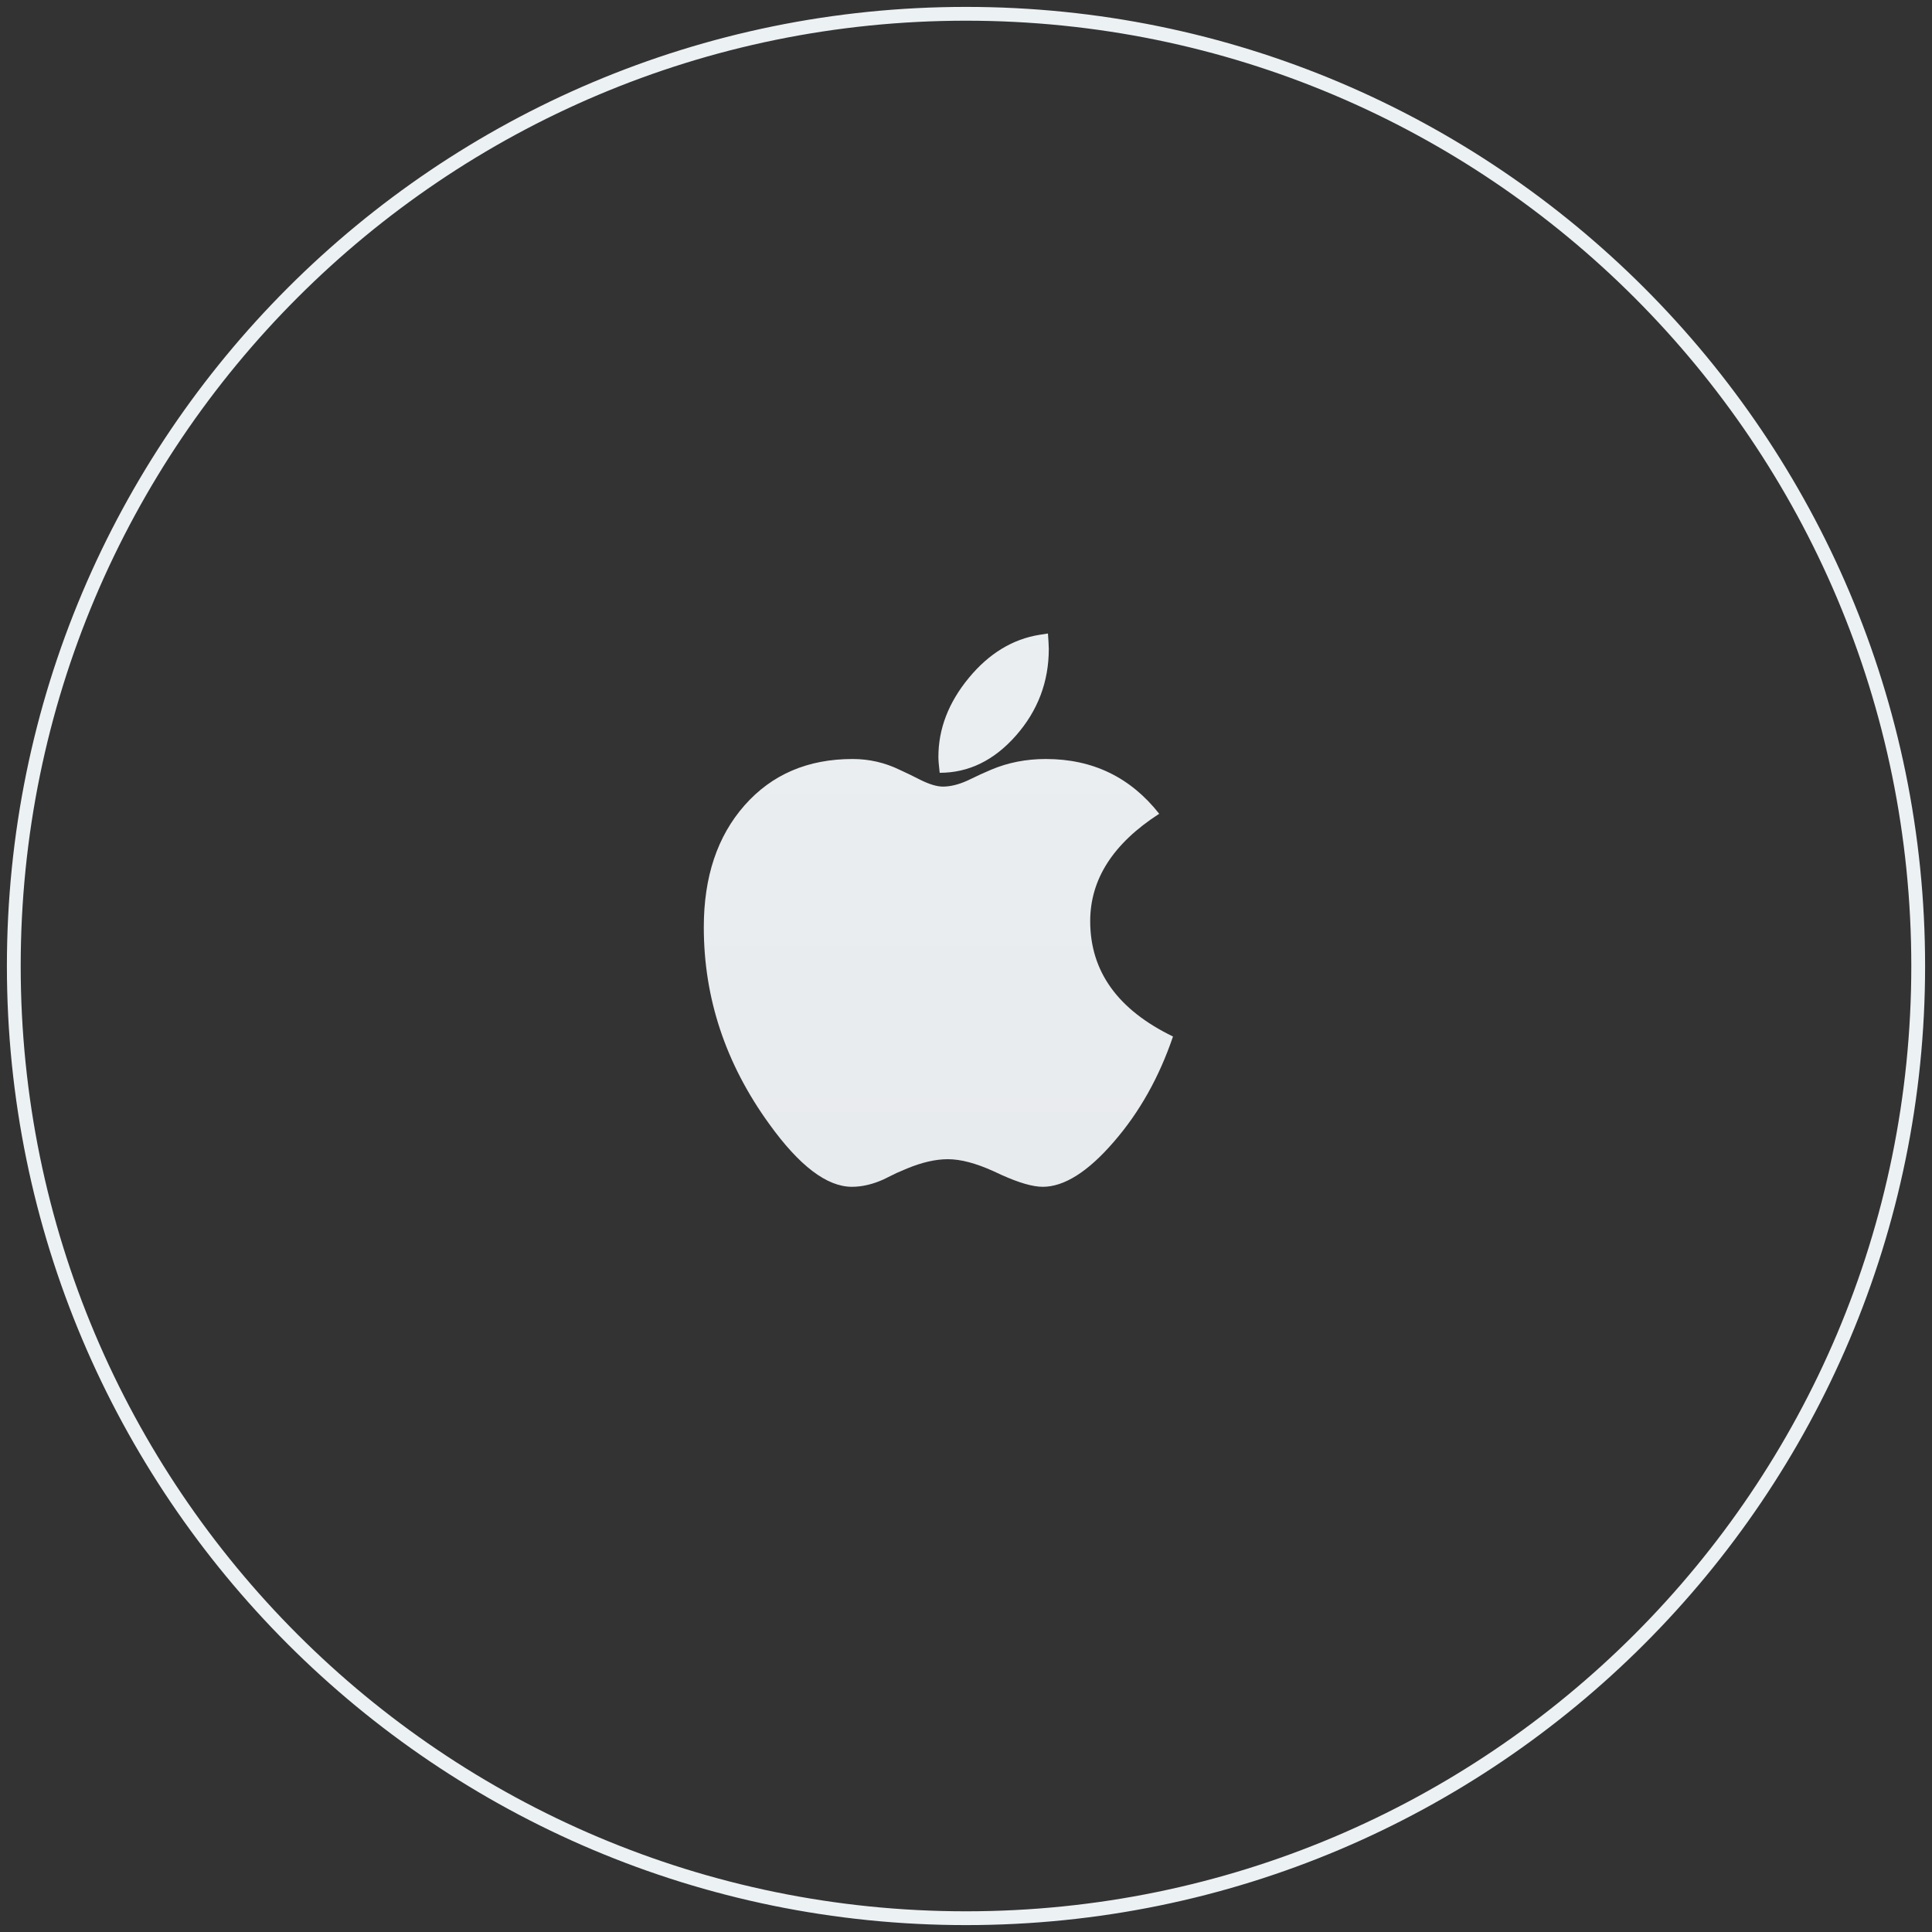
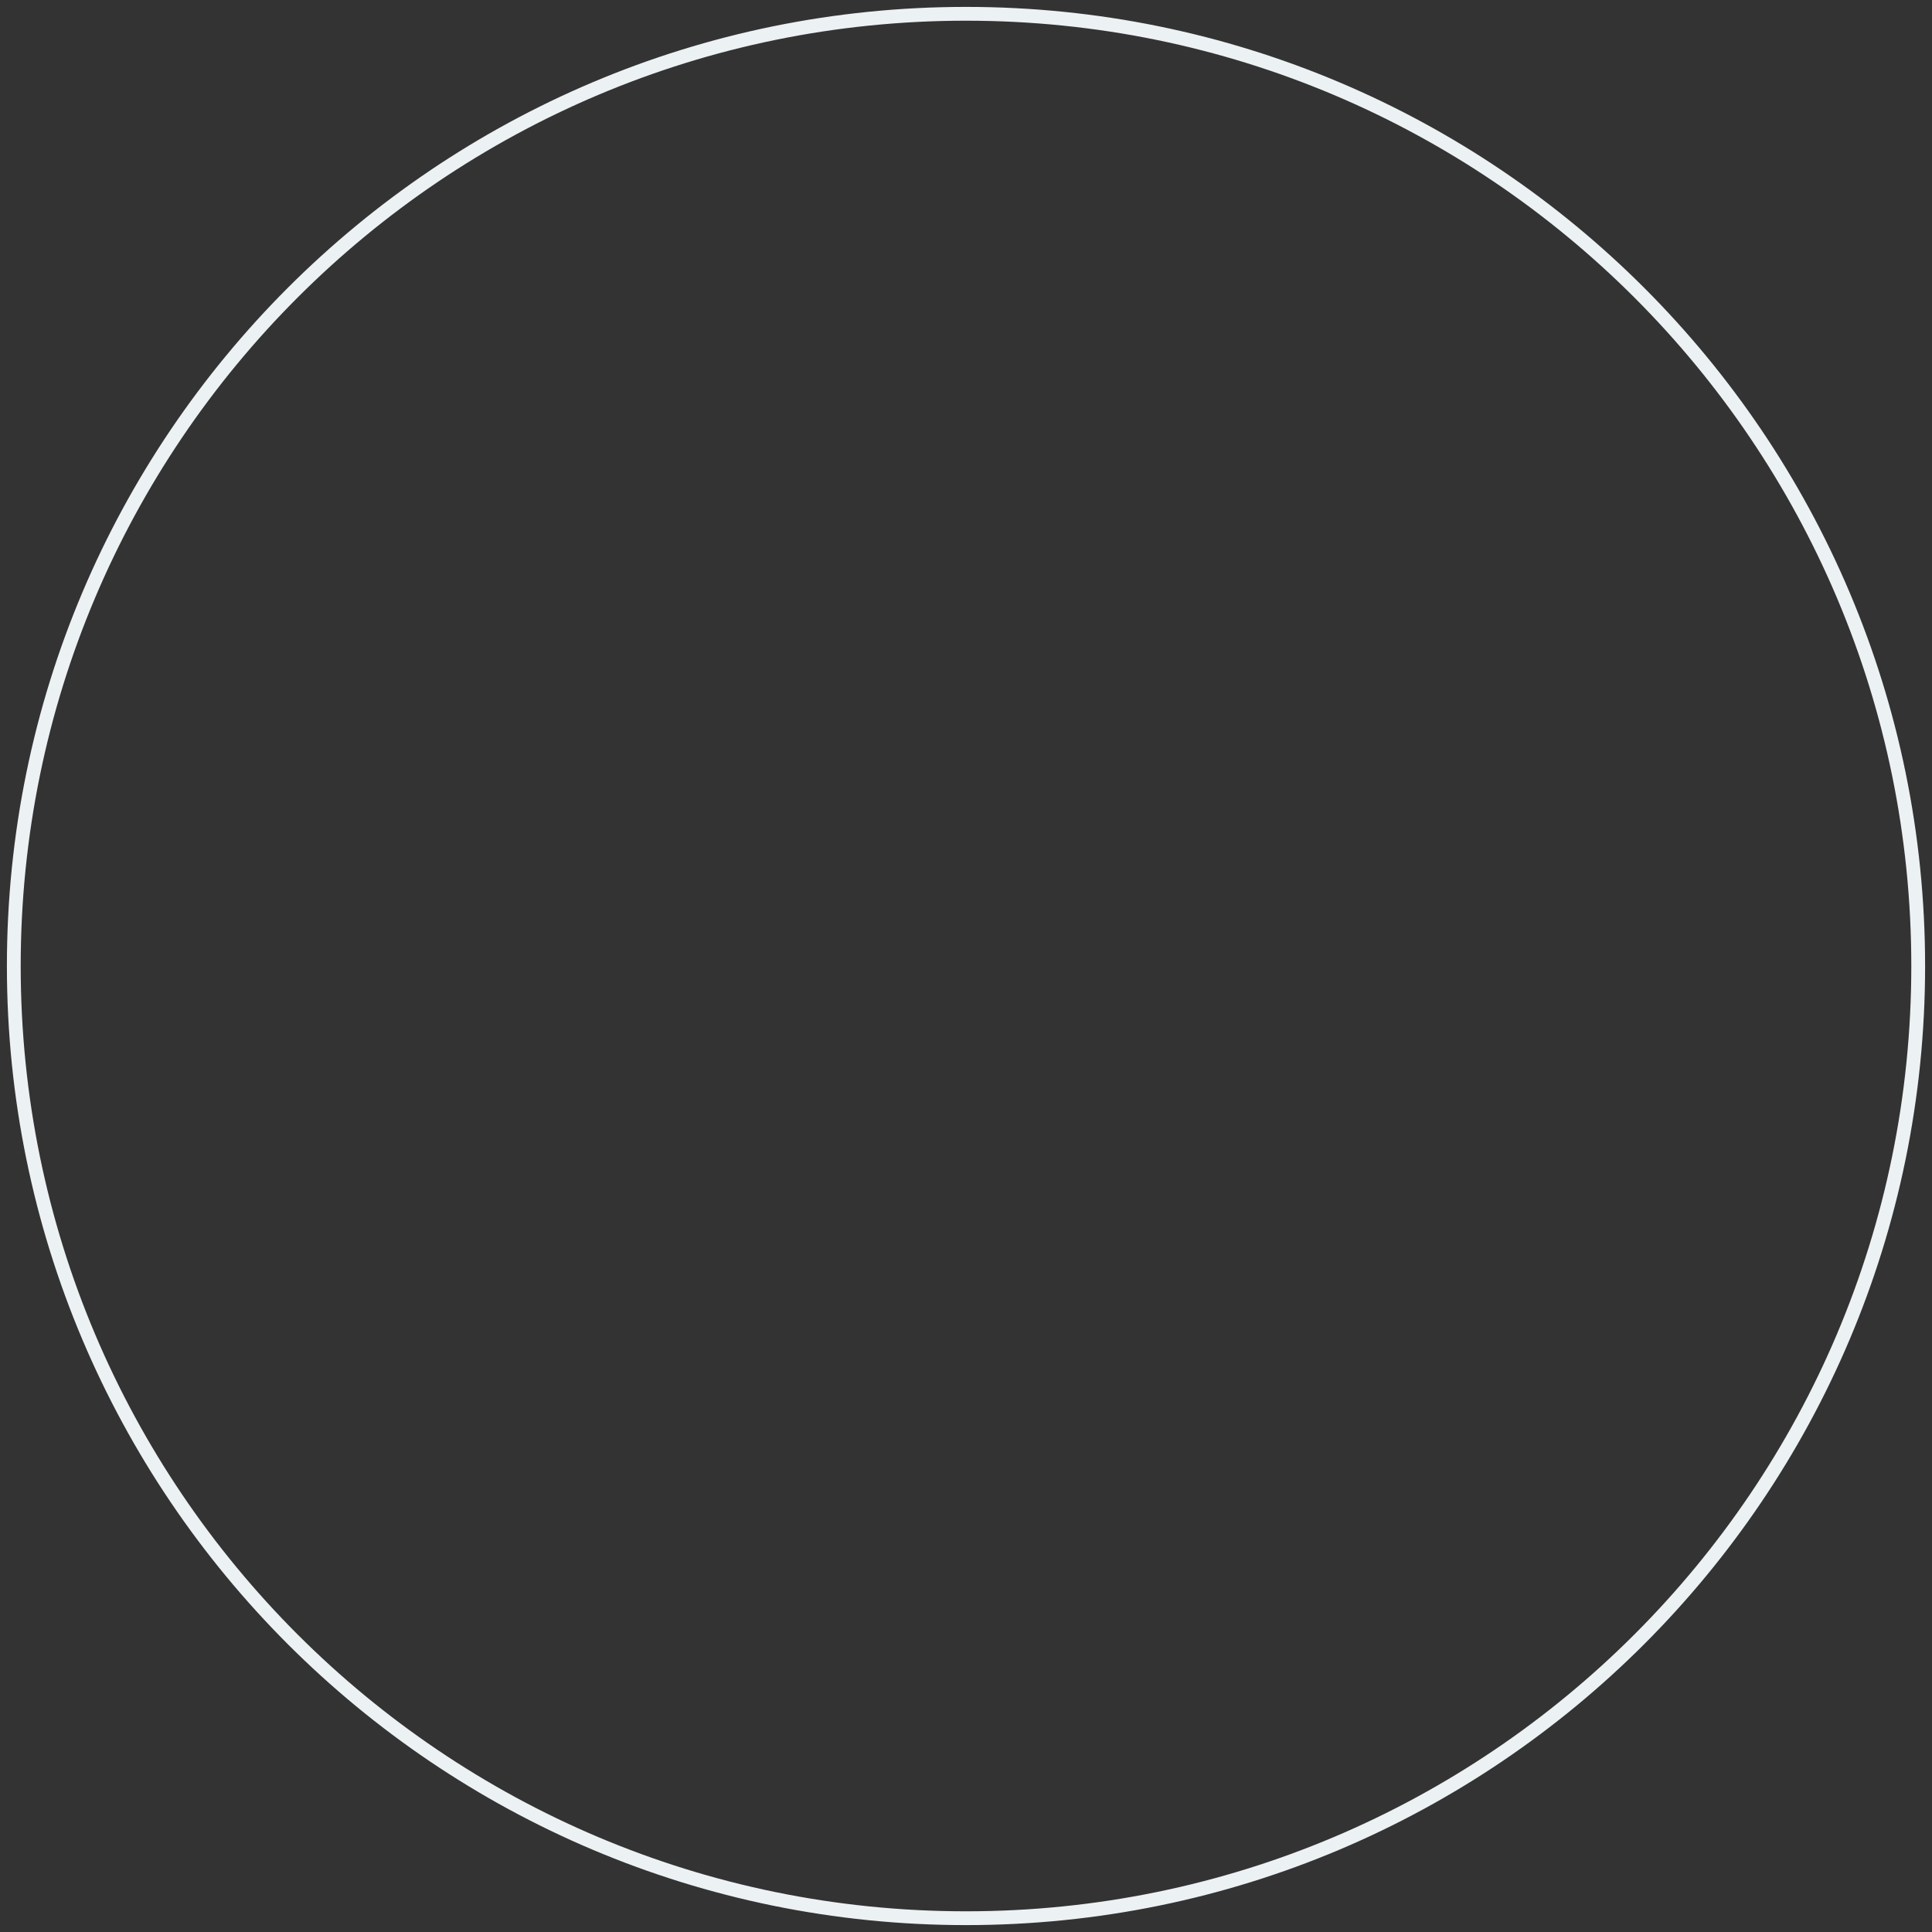
<svg xmlns="http://www.w3.org/2000/svg" id="Untitled-Page%201" viewBox="0 0 140 140" style="background-color:#ffffff00" version="1.1" xml:space="preserve" x="0px" y="0px" width="140px" height="140px">
  <rect x="0" y="0" width="140" height="140" fill="#333333" stroke="none" />
  <defs>
    <linearGradient id="gradient1" x1="52.941%" y1="-67.108%" x2="52.941%" y2="152.611%">
      <stop stop-color="#ecf1f4" stop-opacity="1" offset="0%" />
      <stop stop-color="#e7e9ec" stop-opacity="1" offset="100%" />
    </linearGradient>
  </defs>
  <g id="Layer%201">
    <path id="Ellipse" d="M 1 70 C 1 31.892 31.892 1 70 1 C 108.108 1 139 31.892 139 70 C 139 108.108 108.108 139 70 139 C 31.892 139 1 108.108 1 70 Z" stroke="#ecf1f4" stroke-width="1" fill="none" />
    <g>
-       <path d="M 75.781 55 C 74.344 55 73.031 55.266 71.844 55.766 L 71.094 56.094 L 70.109 56.562 C 69.453 56.859 68.859 57 68.328 57 C 67.906 57 67.359 56.844 66.672 56.5 L 65.922 56.125 L 65.188 55.781 C 64.125 55.266 63 55 61.781 55 C 58.531 55 55.922 56.125 53.953 58.359 C 51.984 60.594 51 63.531 51 67.188 C 51 72.328 52.578 77.078 55.734 81.438 C 57.922 84.484 59.922 86 61.734 86 C 62.484 86 63.25 85.812 64.016 85.469 L 64.969 85 L 65.734 84.672 C 66.797 84.234 67.781 84 68.688 84 C 69.625 84 70.719 84.297 71.969 84.859 L 72.578 85.141 C 73.828 85.703 74.828 86 75.562 86 C 77.109 86 78.828 84.922 80.703 82.75 C 82.578 80.594 84 78.047 85 75.109 C 81 73.172 79 70.391 79 66.75 C 79 63.719 80.656 61.125 84 58.969 C 81.922 56.328 79.188 55 75.781 55 L 75.781 55 ZM 75.328 46 C 73.391 46.312 71.672 47.344 70.203 49.125 C 68.734 50.906 68 52.812 68 54.844 C 68 55.078 68.031 55.469 68.094 56 C 70.188 56 72.031 55.109 73.625 53.297 C 75.203 51.5 76 49.406 76 47.016 C 76 46.766 75.969 46.391 75.938 45.906 C 75.656 45.953 75.453 45.984 75.328 46 L 75.328 46 Z" fill="url(#gradient1)" />
-     </g>
+       </g>
  </g>
</svg>